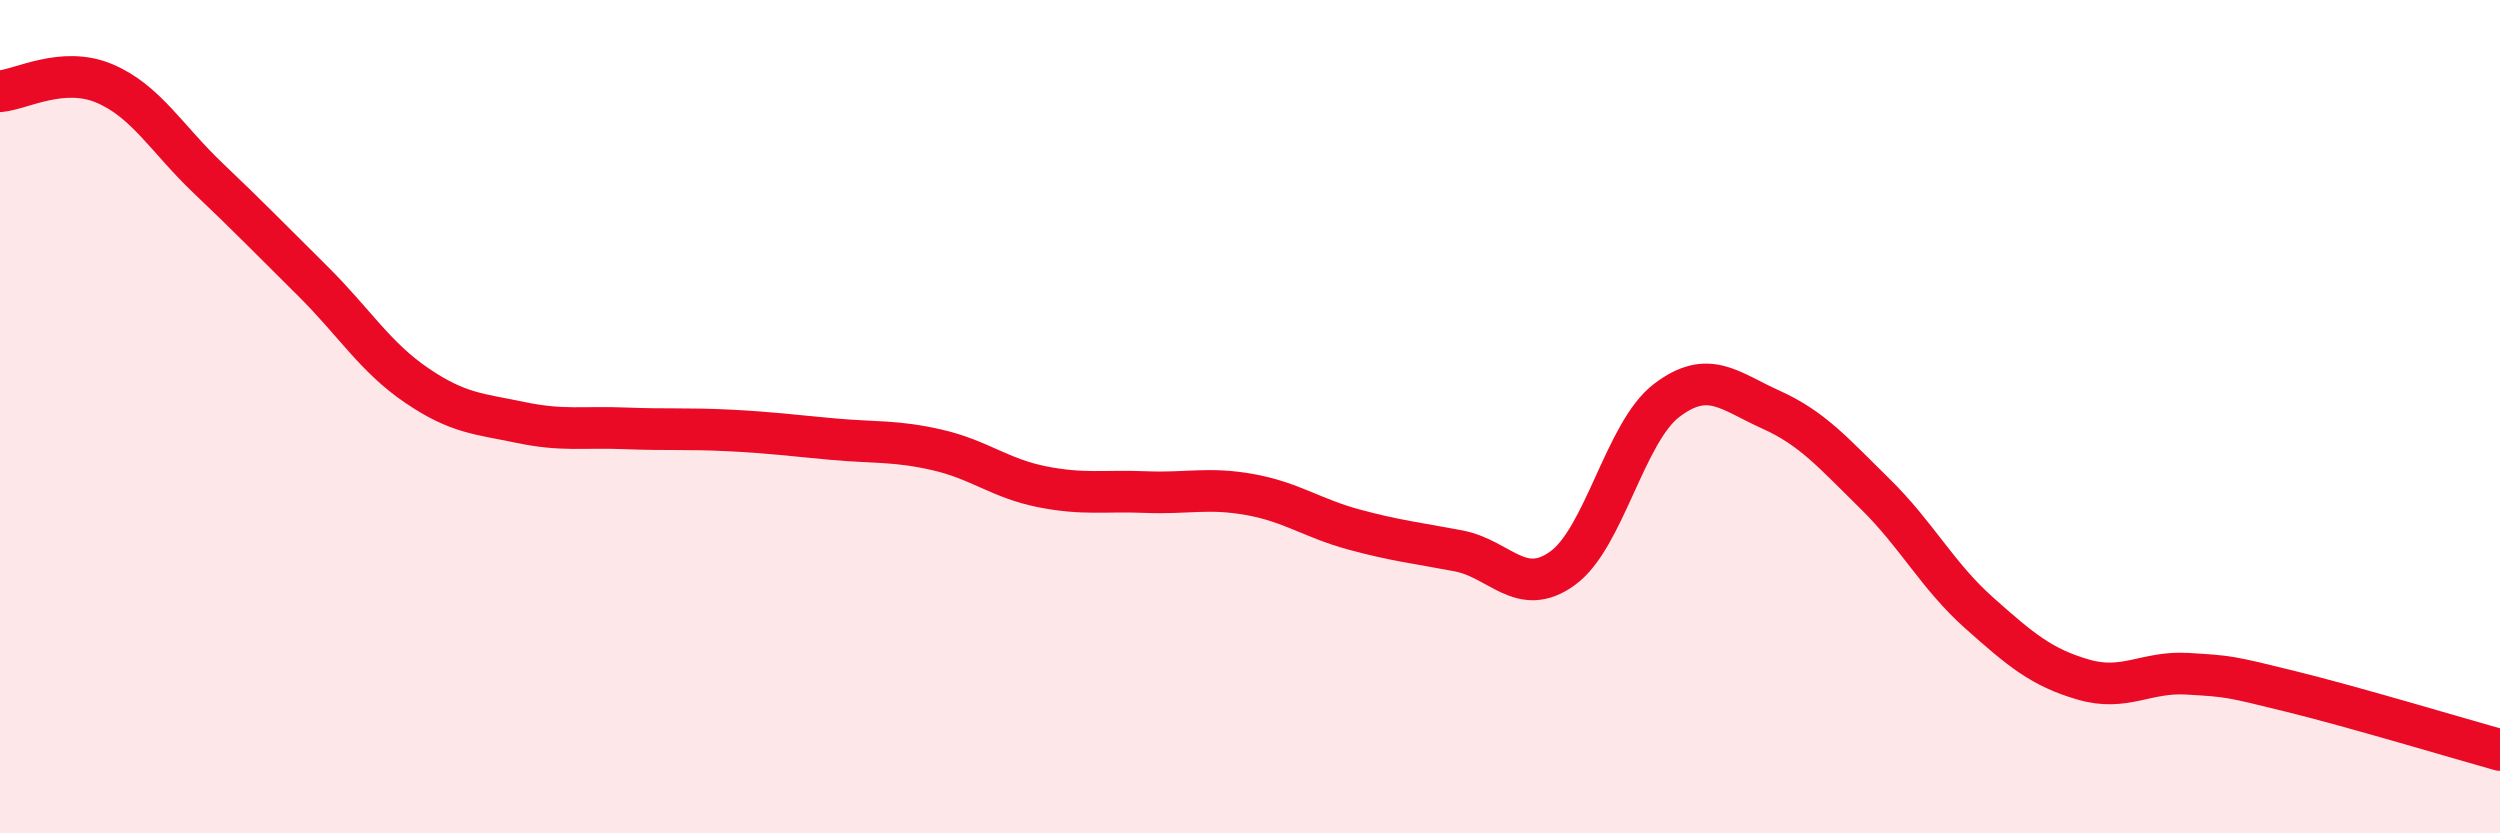
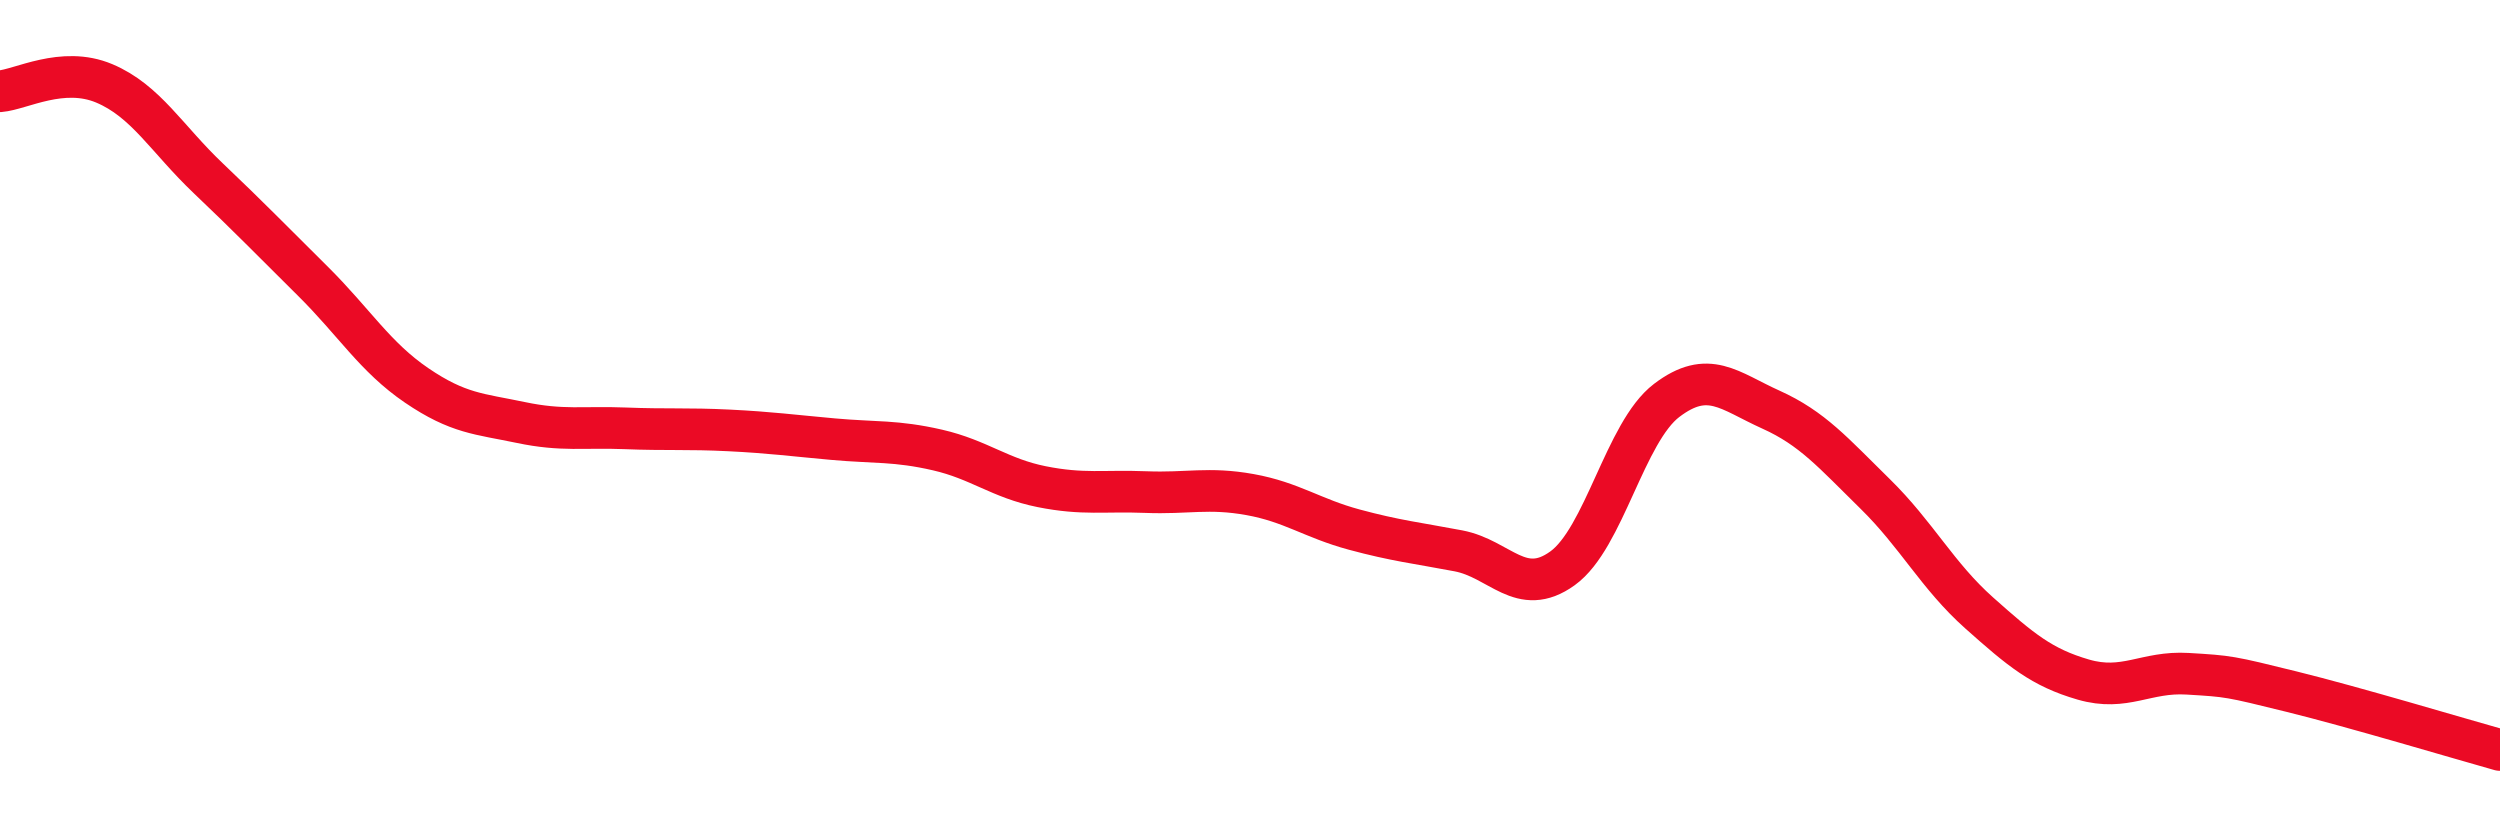
<svg xmlns="http://www.w3.org/2000/svg" width="60" height="20" viewBox="0 0 60 20">
-   <path d="M 0,2.19 C 0.5,2.15 1.5,1.58 2.5,2 C 3.5,2.42 4,3.33 5,4.28 C 6,5.23 6.5,5.75 7.5,6.74 C 8.5,7.73 9,8.57 10,9.25 C 11,9.93 11.5,9.93 12.5,10.14 C 13.5,10.35 14,10.24 15,10.28 C 16,10.32 16.5,10.28 17.5,10.33 C 18.5,10.38 19,10.45 20,10.54 C 21,10.63 21.5,10.57 22.5,10.8 C 23.5,11.03 24,11.48 25,11.68 C 26,11.88 26.5,11.77 27.5,11.81 C 28.5,11.85 29,11.69 30,11.87 C 31,12.05 31.5,12.44 32.5,12.71 C 33.5,12.98 34,13.03 35,13.22 C 36,13.41 36.5,14.36 37.5,13.64 C 38.5,12.92 39,10.37 40,9.61 C 41,8.85 41.5,9.38 42.5,9.83 C 43.5,10.28 44,10.87 45,11.85 C 46,12.83 46.5,13.82 47.5,14.71 C 48.5,15.6 49,16.02 50,16.31 C 51,16.6 51.5,16.11 52.5,16.17 C 53.5,16.23 53.5,16.23 55,16.6 C 56.5,16.97 59,17.72 60,18L60 20L0 20Z" fill="#EB0A25" opacity="0.1" stroke-linecap="round" stroke-linejoin="round" />
  <path d="M 0,2.19 C 0.5,2.15 1.5,1.58 2.5,2 C 3.5,2.42 4,3.33 5,4.28 C 6,5.23 6.5,5.75 7.5,6.74 C 8.5,7.73 9,8.57 10,9.25 C 11,9.93 11.5,9.93 12.5,10.14 C 13.5,10.35 14,10.24 15,10.28 C 16,10.32 16.5,10.28 17.5,10.33 C 18.5,10.38 19,10.45 20,10.54 C 21,10.63 21.5,10.57 22.5,10.8 C 23.5,11.03 24,11.48 25,11.68 C 26,11.88 26.5,11.77 27.5,11.81 C 28.5,11.85 29,11.69 30,11.87 C 31,12.05 31.5,12.44 32.5,12.71 C 33.5,12.98 34,13.03 35,13.22 C 36,13.41 36.5,14.36 37.5,13.64 C 38.5,12.92 39,10.37 40,9.61 C 41,8.85 41.5,9.38 42.5,9.83 C 43.5,10.28 44,10.87 45,11.85 C 46,12.83 46.5,13.82 47.5,14.71 C 48.5,15.6 49,16.02 50,16.31 C 51,16.6 51.5,16.11 52.5,16.17 C 53.5,16.23 53.5,16.23 55,16.6 C 56.5,16.97 59,17.72 60,18" stroke="#EB0A25" stroke-width="1" fill="none" stroke-linecap="round" stroke-linejoin="round" />
</svg>